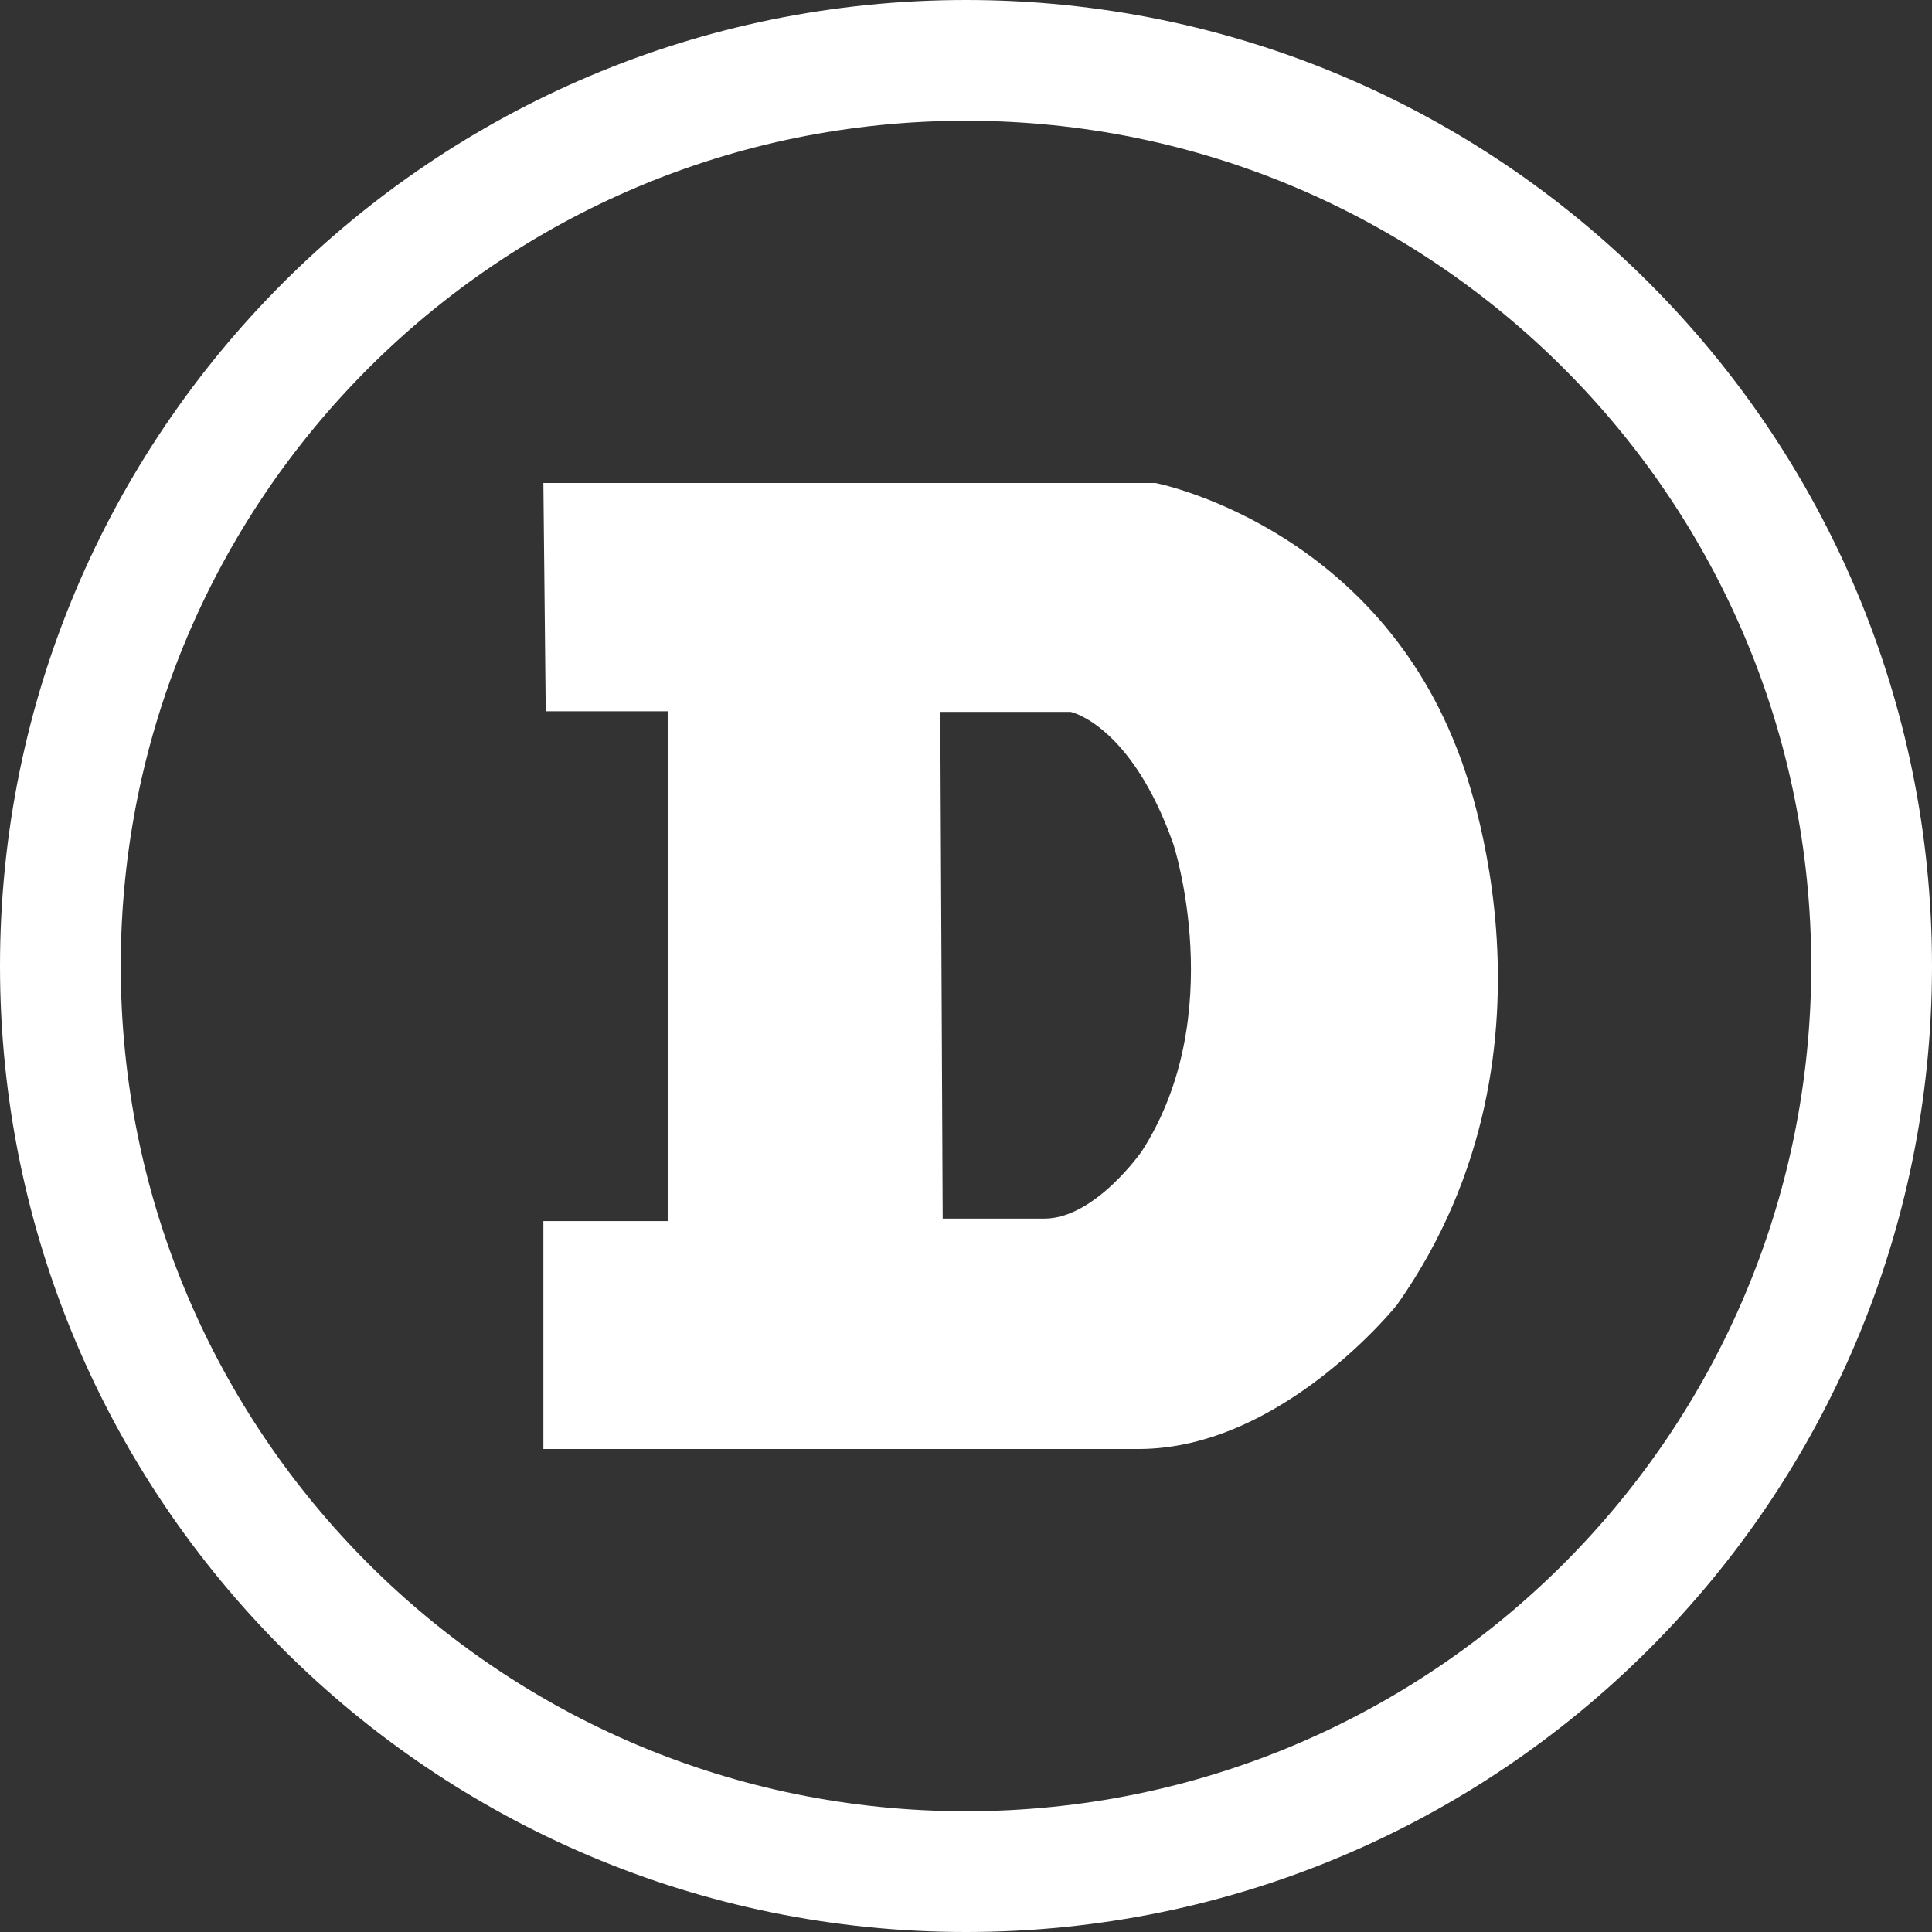
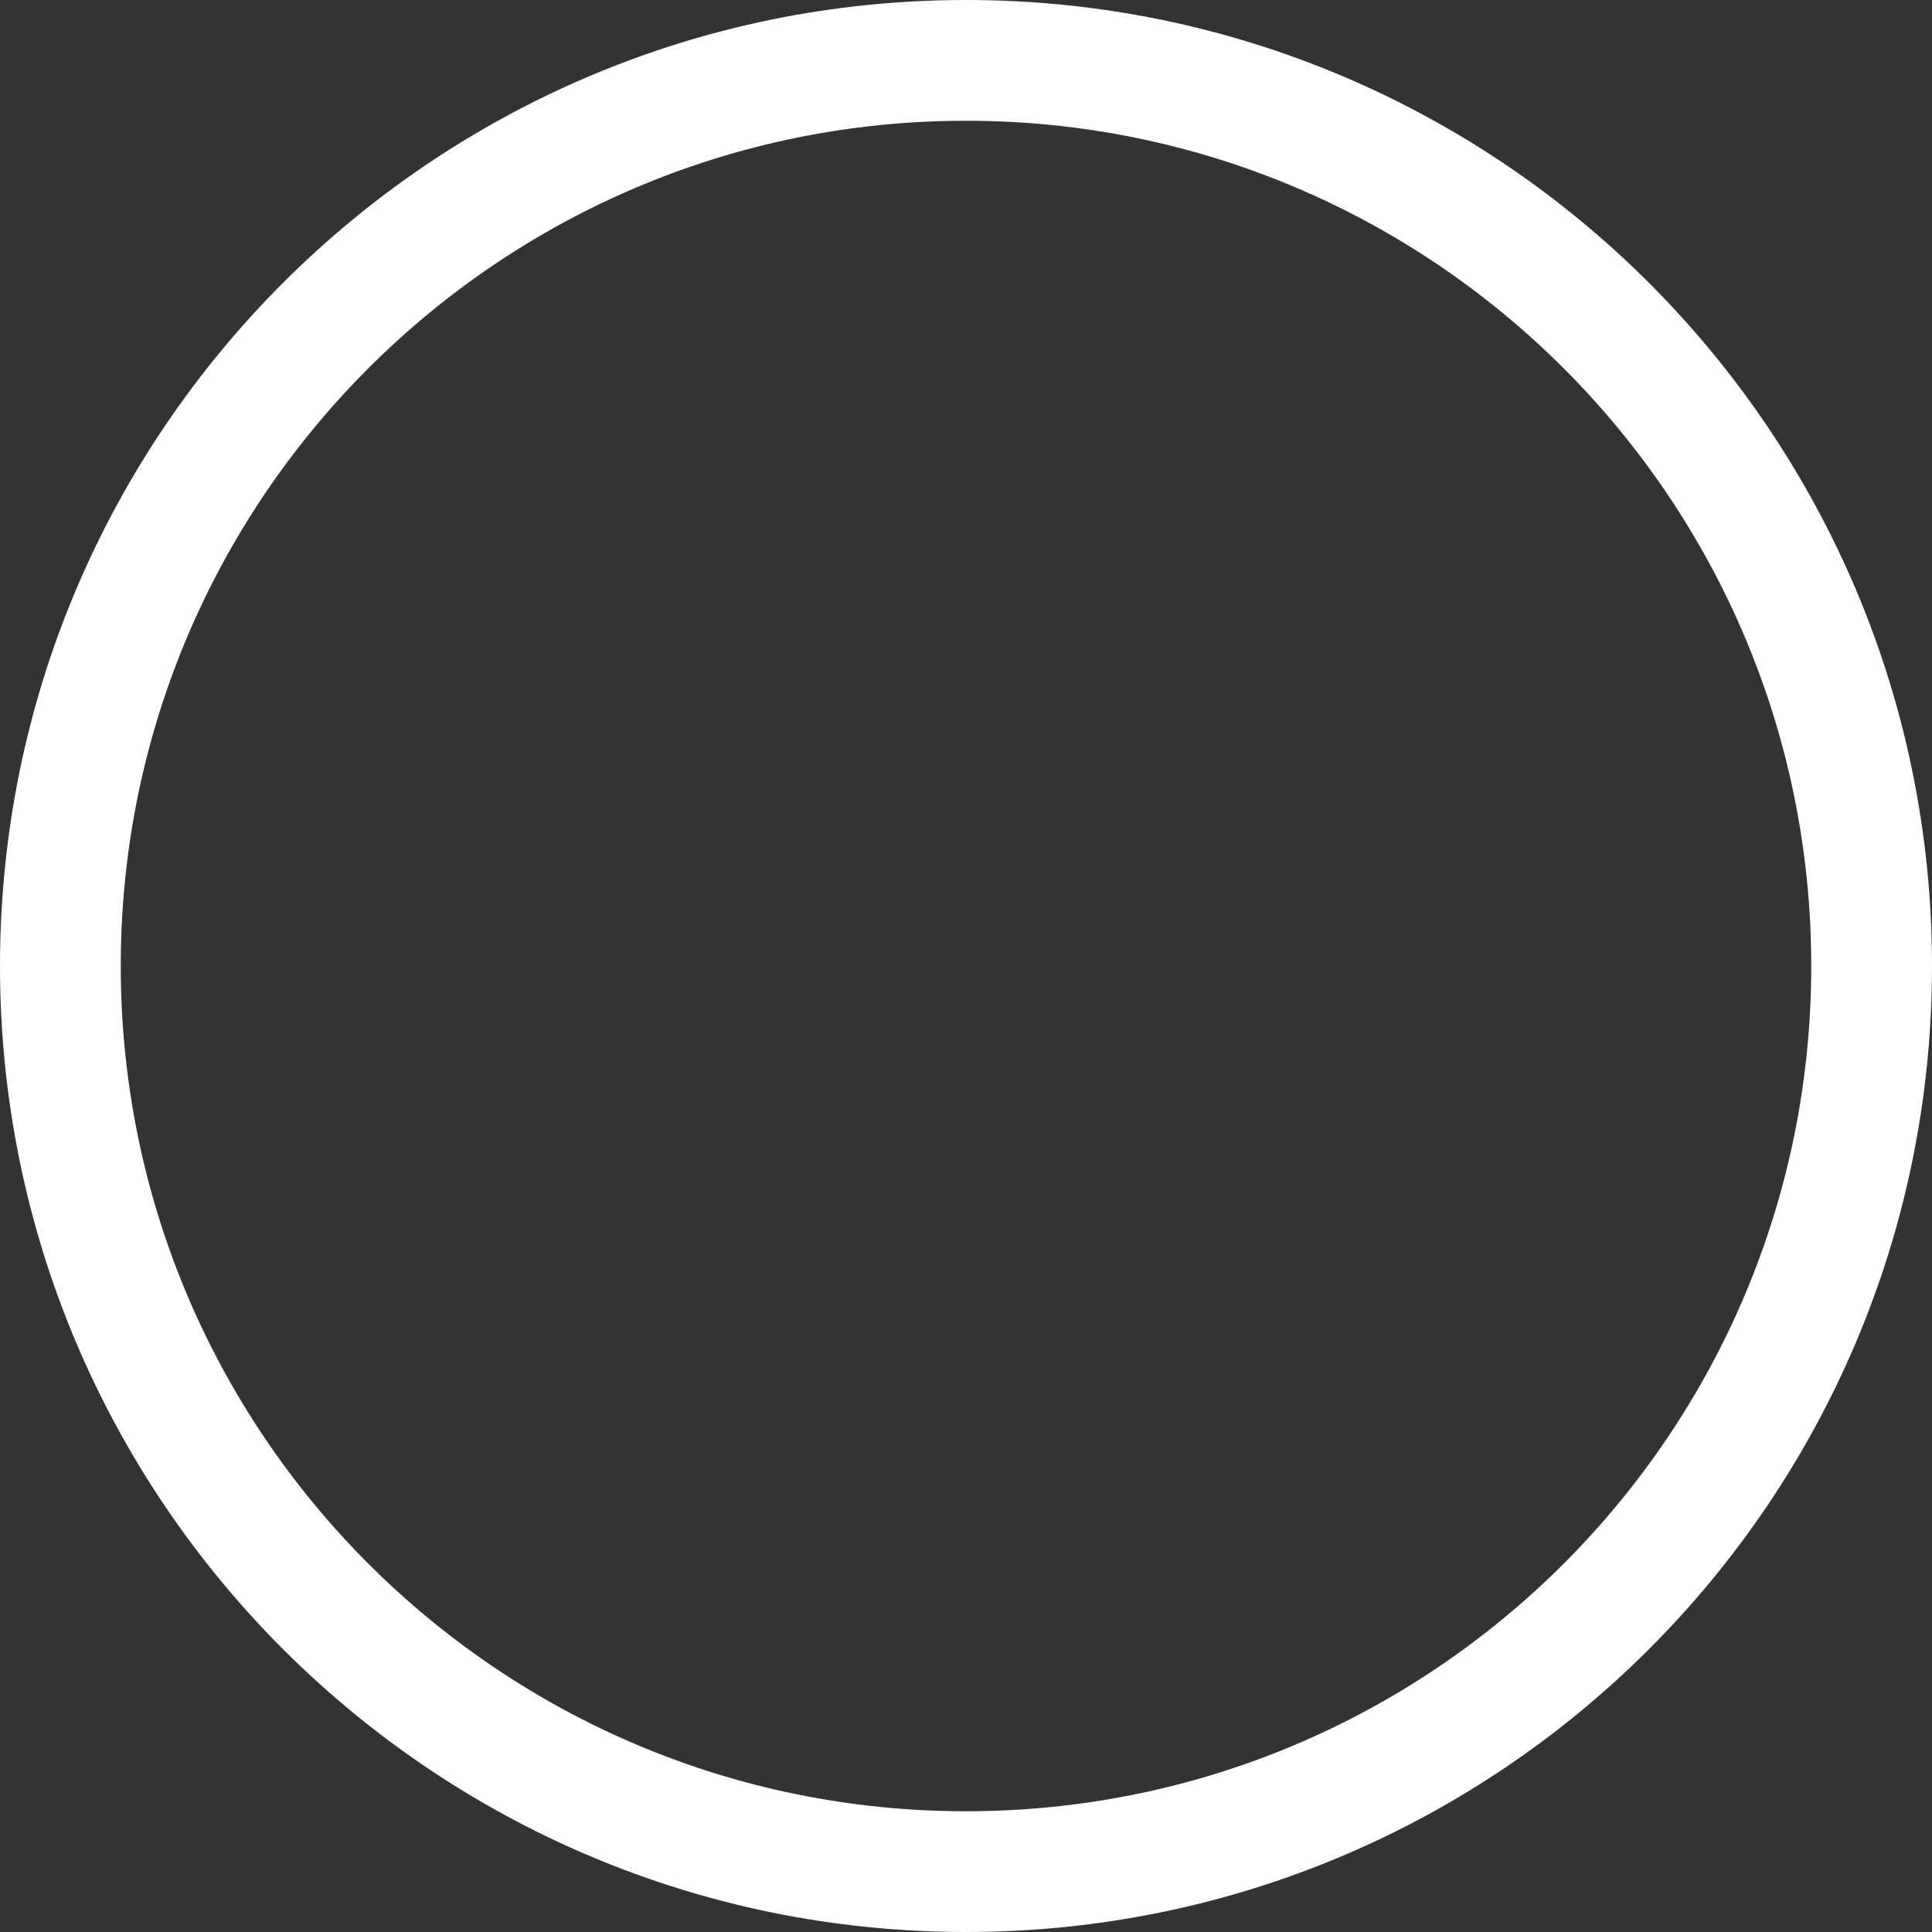
<svg xmlns="http://www.w3.org/2000/svg" width="32" height="32" viewBox="0 0 32 32" fill="none">
  <rect x="0" y="0" width="32" height="32" fill="#333333" stroke="none" />
-   <path fill-rule="evenodd" clip-rule="evenodd" d="M19.139 8C19.139 8 22.693 8.688 24.131 12.4C24.131 12.4 26.189 17.284 23.139 21.612C23.139 21.612 21.235 24 18.859 24H9V20.225H11.059V11.781H9.039L9 8H19.139ZM17.297 20.184C18.138 20.184 18.912 19.068 18.912 19.068C20.361 16.816 19.434 13.98 19.434 13.98C18.735 12 17.734 11.791 17.734 11.791H15.574L15.614 20.184H17.297Z" fill="white" />
  <path fill-rule="evenodd" clip-rule="evenodd" d="M32 16C32 24.837 24.837 32 16 32C7.163 32 0 24.837 0 16C0 7.163 7.163 0 16 0C24.837 0 32 7.163 32 16ZM30 16C30 23.732 23.732 30 16 30C8.268 30 2 23.732 2 16C2 8.268 8.268 2 16 2C23.732 2 30 8.268 30 16Z" fill="white" />
</svg>